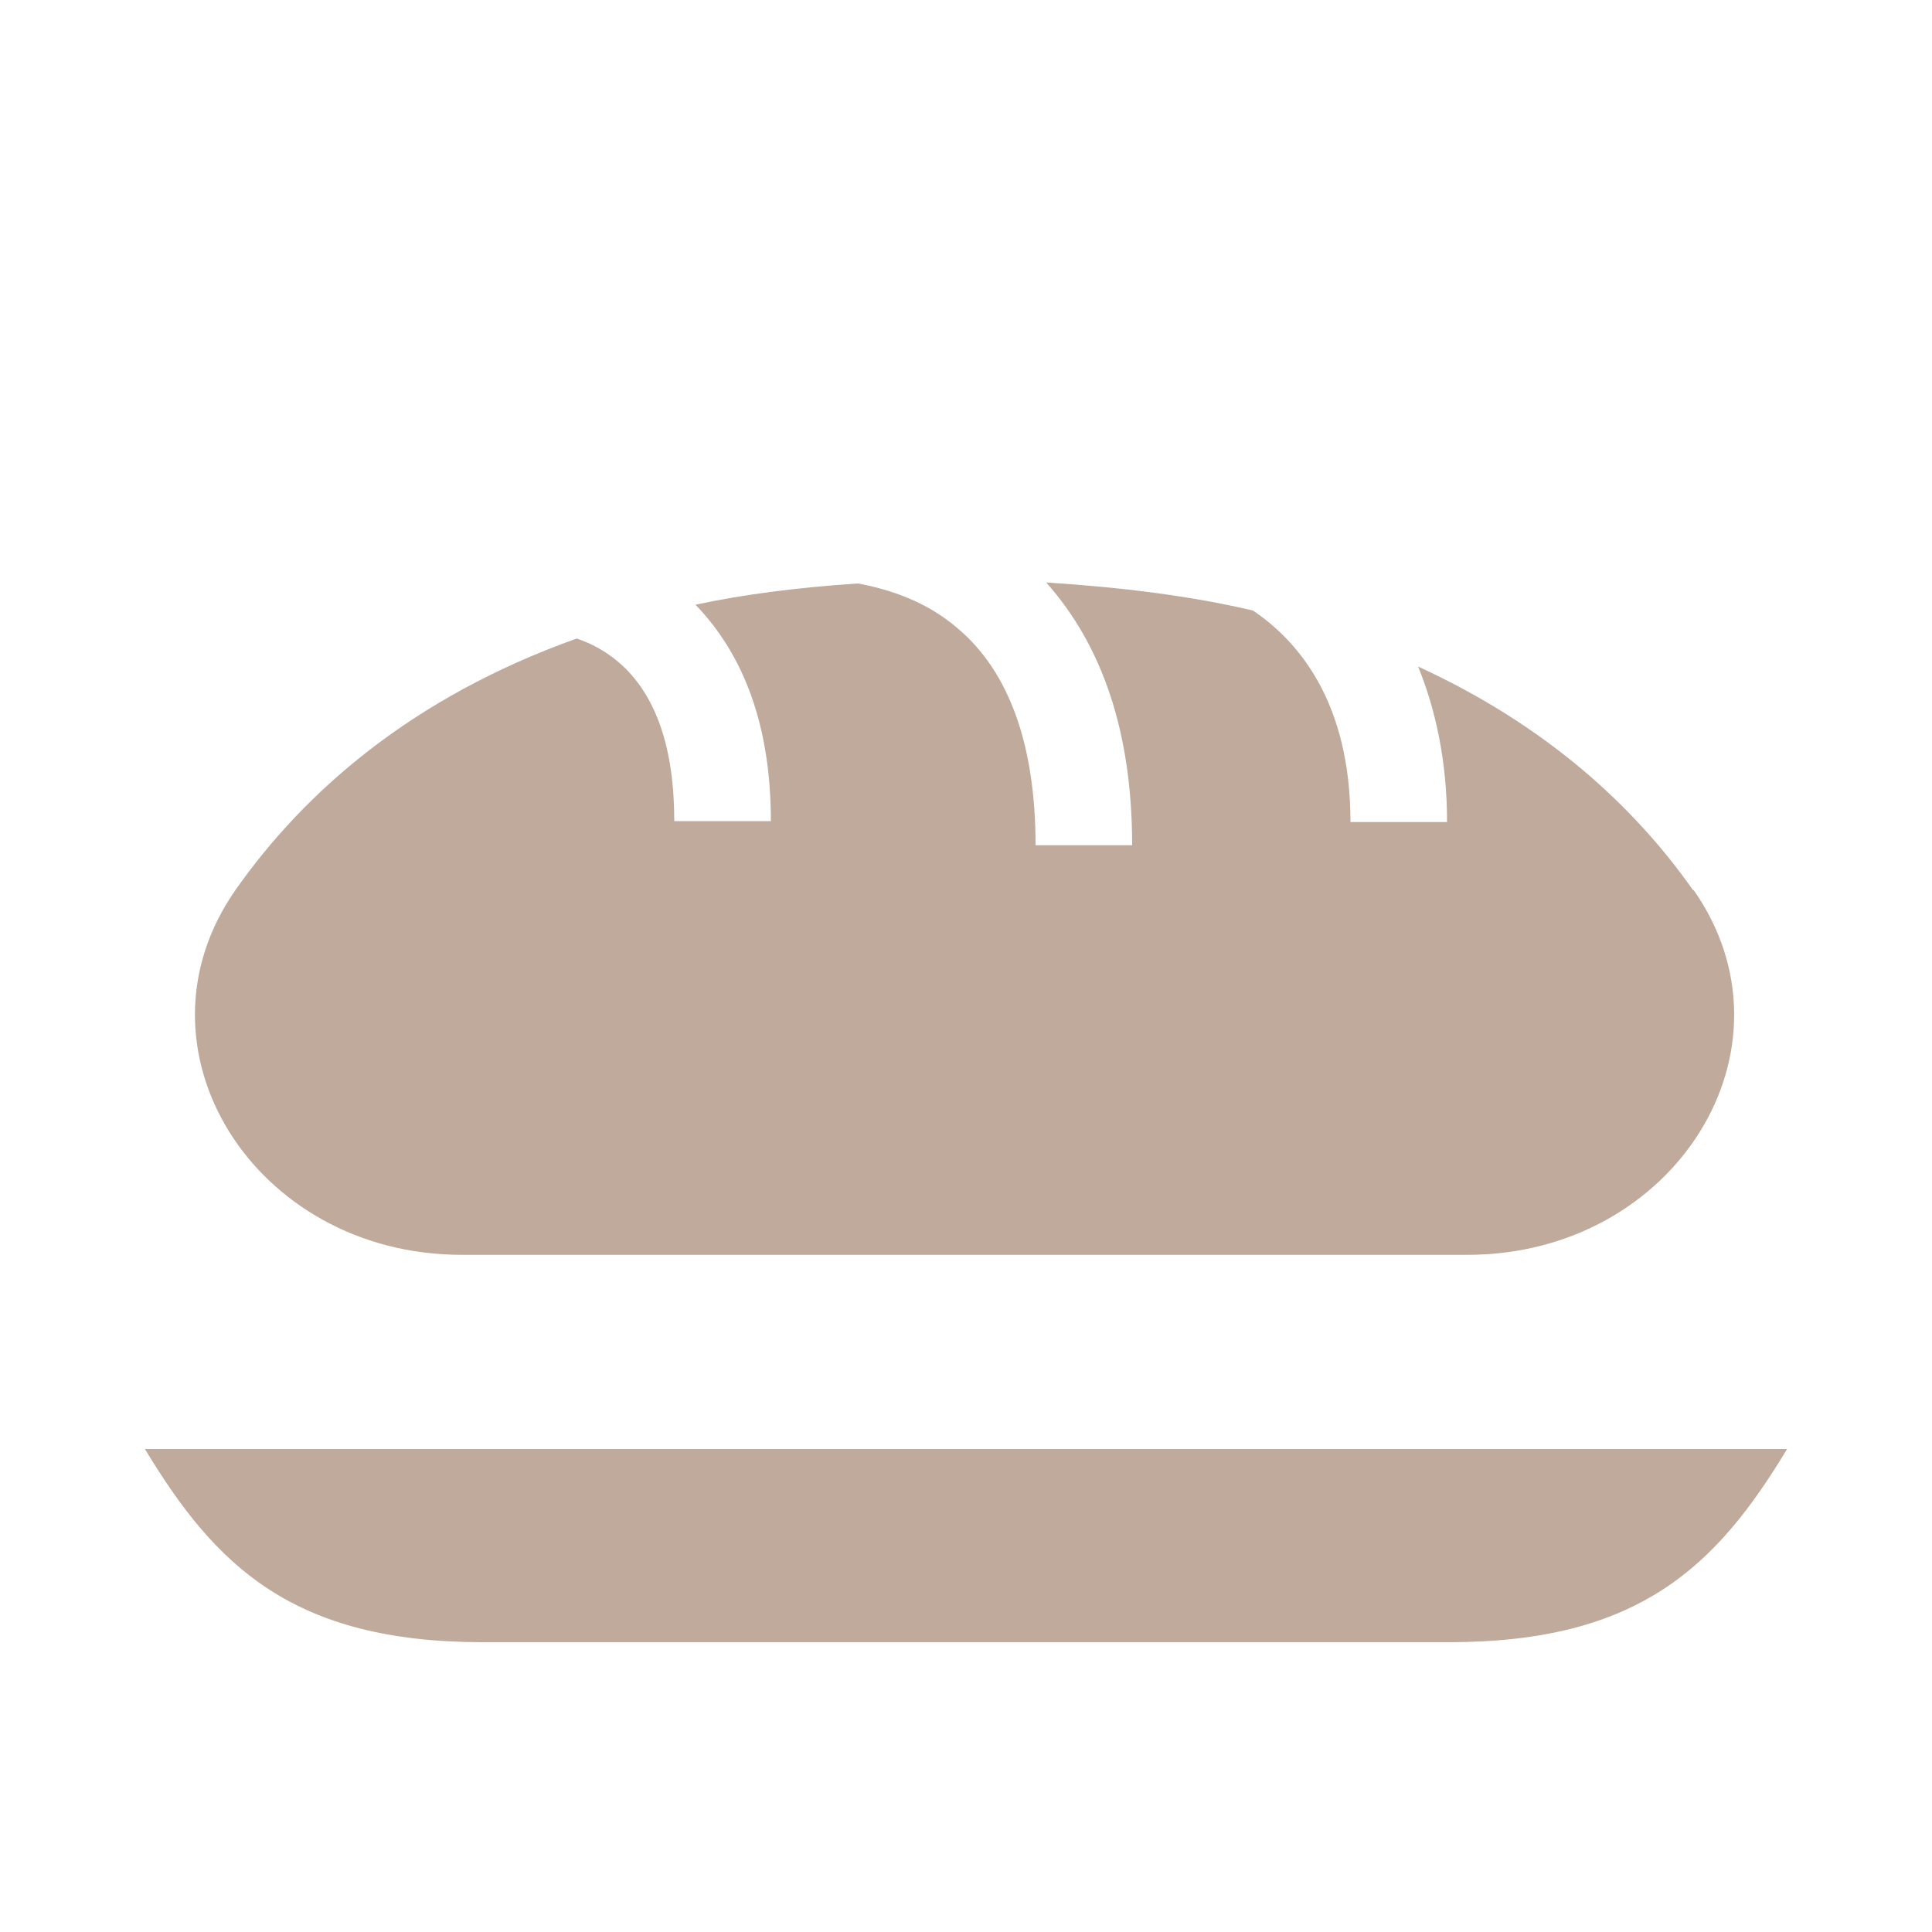
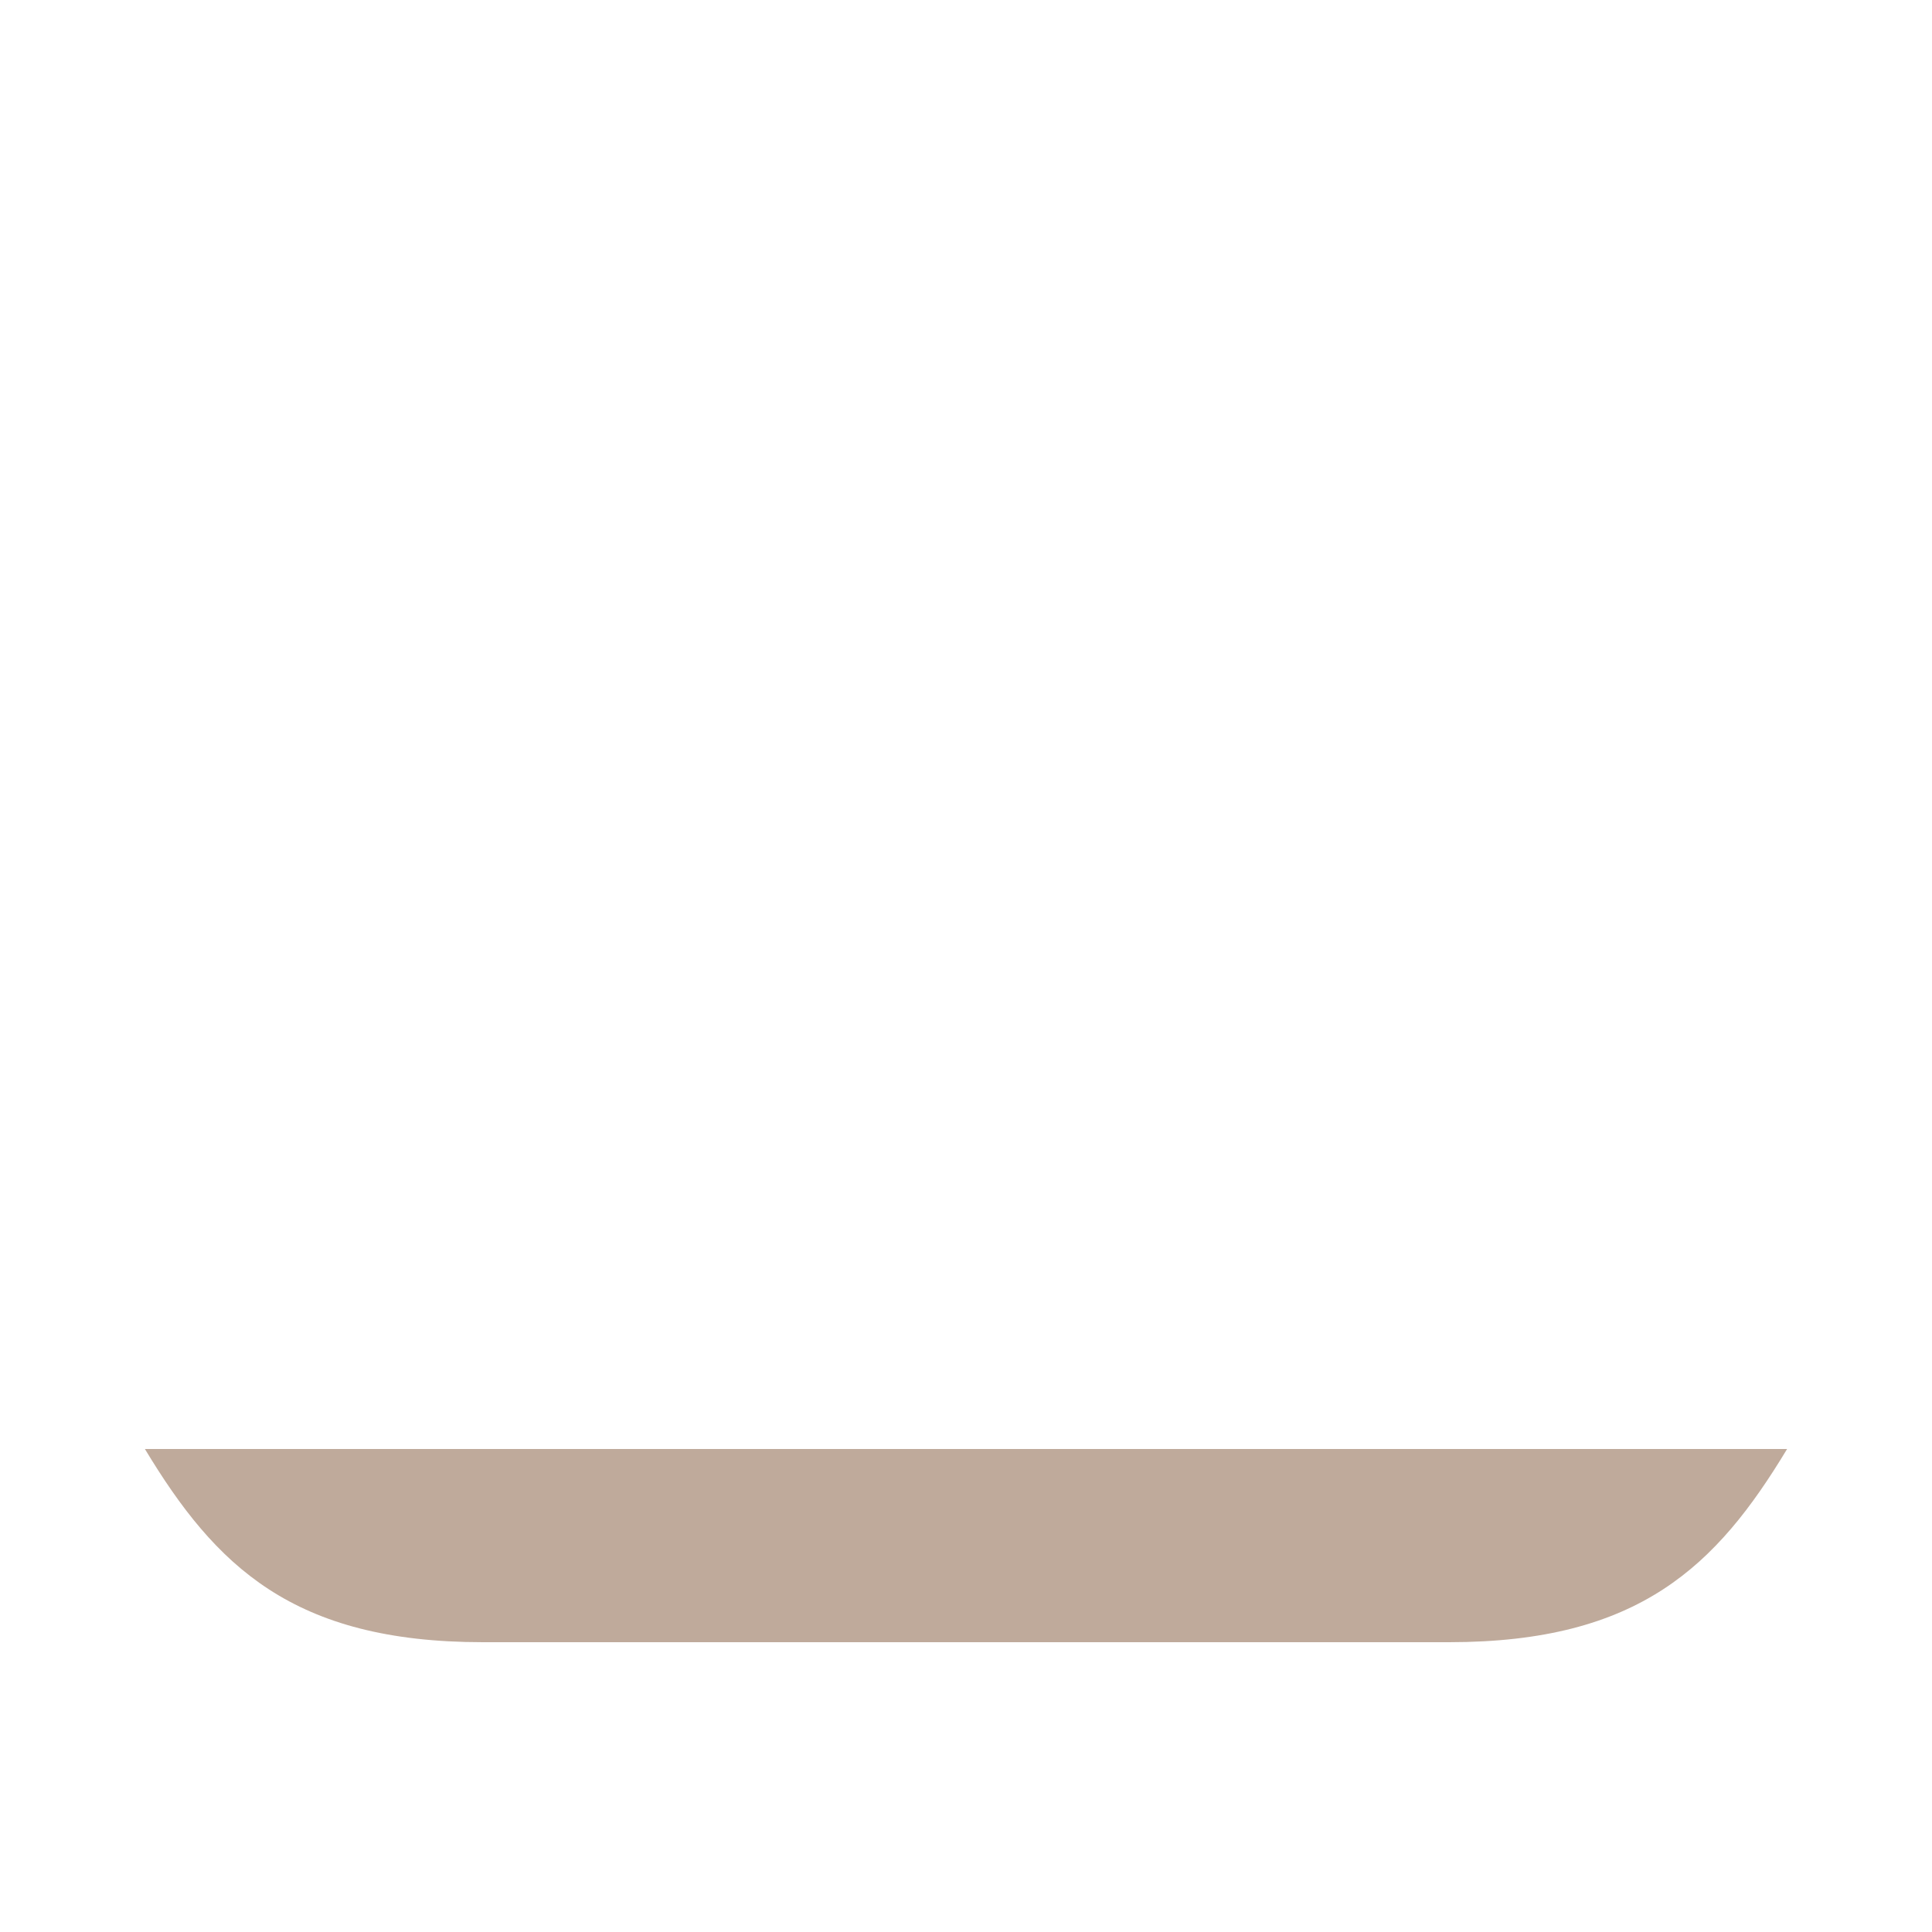
<svg xmlns="http://www.w3.org/2000/svg" width="64" height="64" viewBox="0 0 64 64" fill="none">
-   <path d="M48 54.4H16C9.696 54.4 7.136 51.872 4.8 48H59.2C56.864 51.872 54.304 54.4 48 54.4Z" fill="#BFAA9B" />
-   <path d="M56.096 29.504C54.144 26.72 51.232 24.032 46.976 22.08C47.552 23.488 47.936 25.216 47.936 27.232H44.736C44.736 23.328 43.072 21.28 41.504 20.224C39.456 19.744 37.184 19.456 34.656 19.296C36.512 21.376 37.504 24.256 37.504 28H34.304C34.304 24.704 33.44 22.272 31.744 20.832C30.72 19.936 29.472 19.52 28.416 19.328C26.496 19.456 24.672 19.68 23.04 20.032C24.672 21.728 25.536 24.096 25.536 27.2H22.336C22.336 24.768 21.728 23.008 20.512 21.952C20.064 21.568 19.584 21.312 19.104 21.152C13.632 23.104 10.08 26.24 7.808 29.472C4.128 34.72 8.416 41.568 15.296 41.568H48.608C55.488 41.568 59.776 34.72 56.096 29.472V29.504Z" fill="#BFAA9B" />
+   <path d="M48 54.4H16C9.696 54.4 7.136 51.872 4.8 48H59.2C56.864 51.872 54.304 54.4 48 54.4" fill="#BFAA9B" />
</svg>